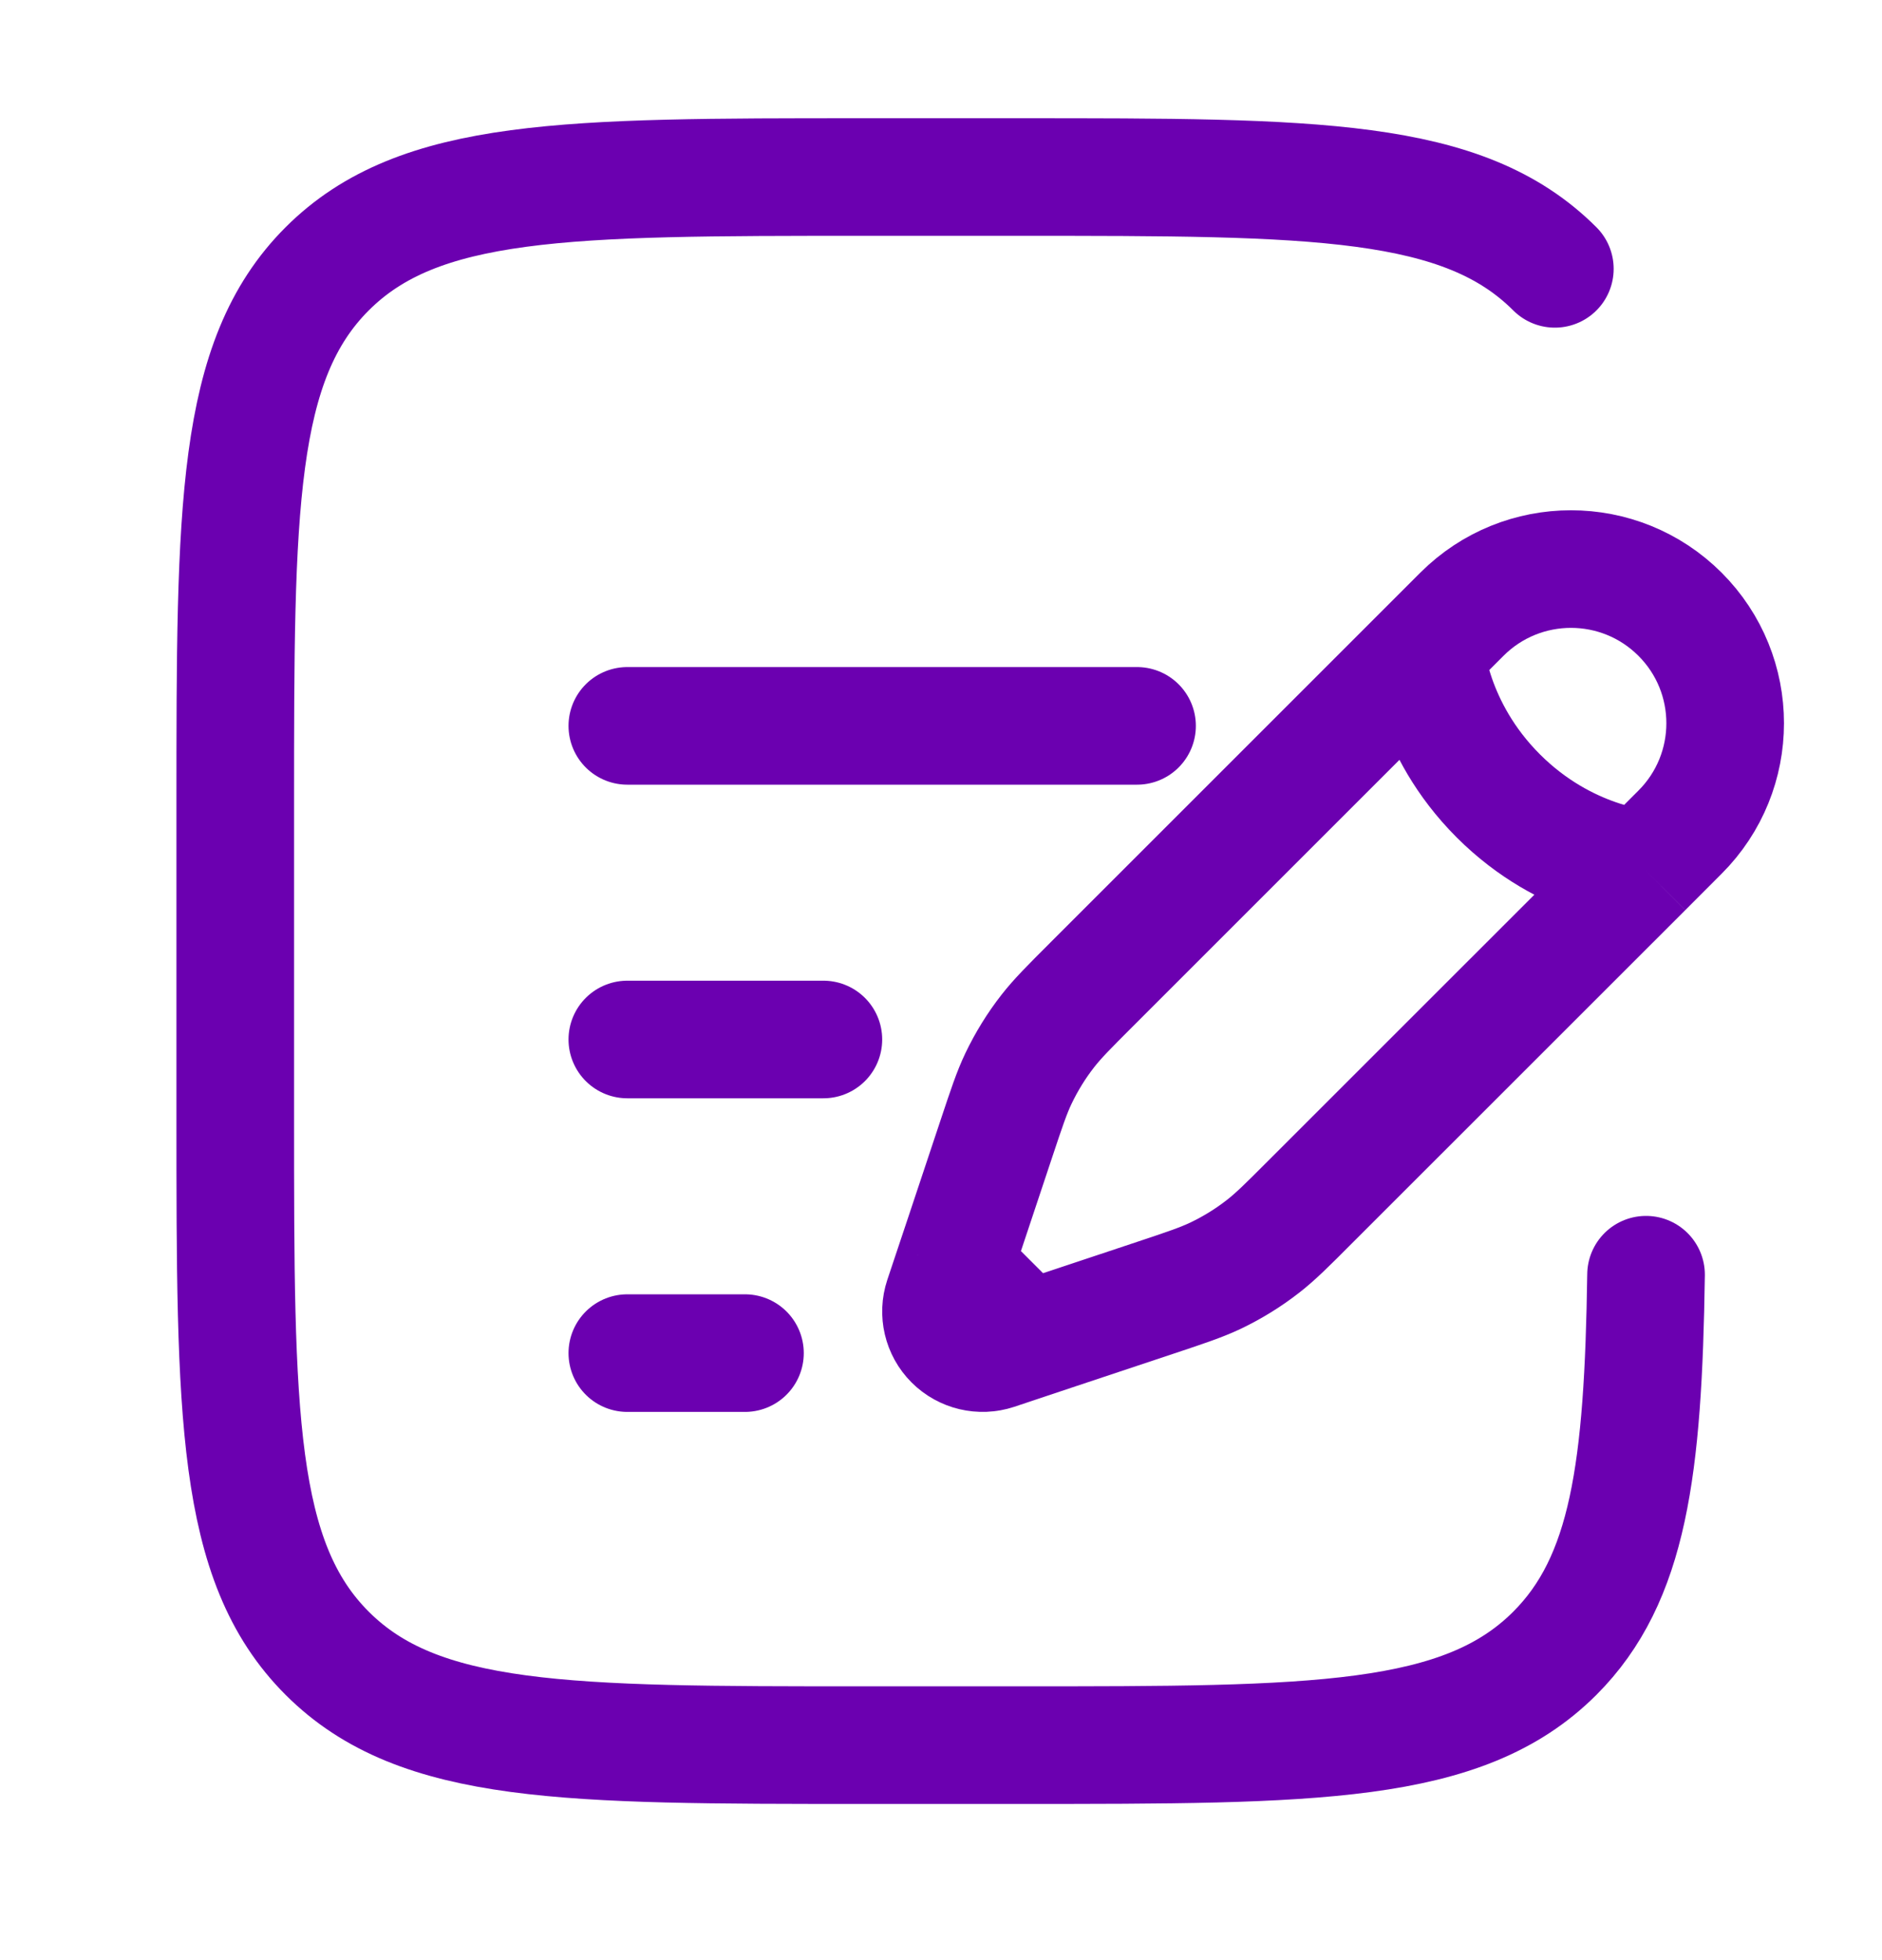
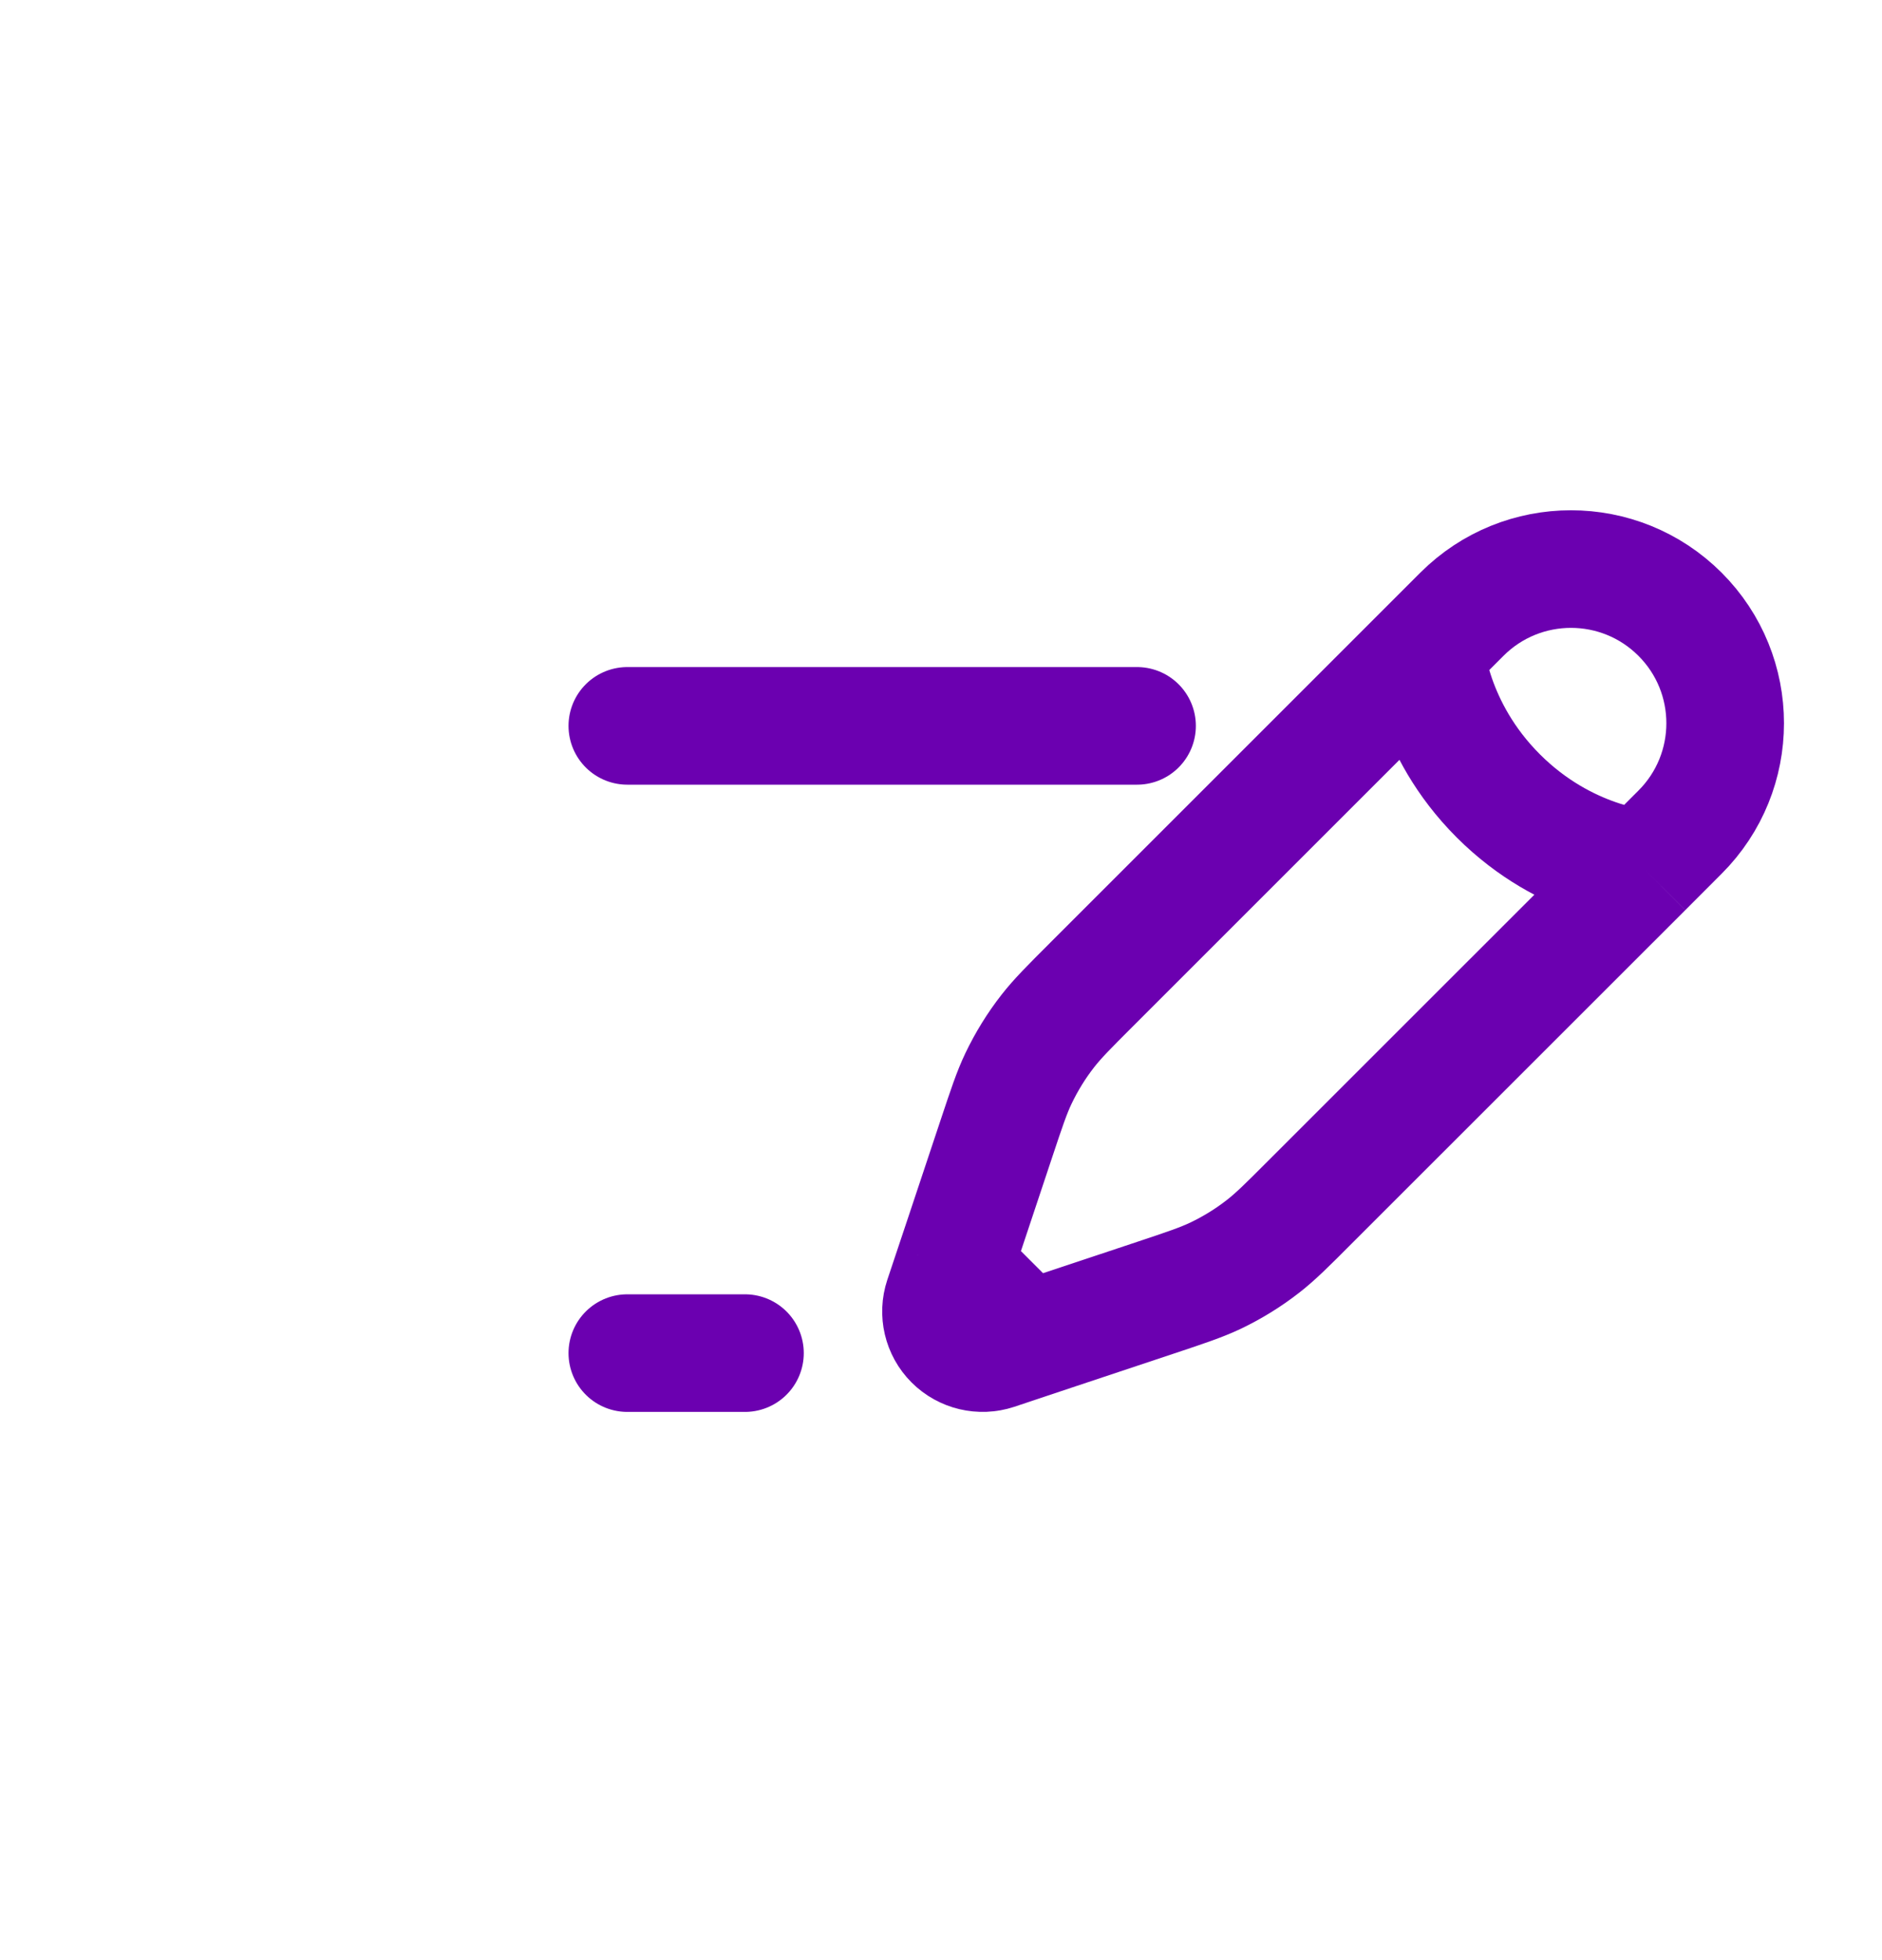
<svg xmlns="http://www.w3.org/2000/svg" width="24" height="25" viewBox="0 0 24 25" fill="none">
  <path d="M18.18 8.297L18.643 7.834C19.411 7.066 20.656 7.066 21.424 7.834C22.192 8.602 22.192 9.846 21.424 10.614L20.961 11.078M18.18 8.297C18.18 8.297 18.238 9.282 19.107 10.151C19.976 11.02 20.961 11.078 20.961 11.078M18.18 8.297L13.919 12.558C13.631 12.846 13.486 12.991 13.362 13.15C13.216 13.337 13.091 13.54 12.988 13.755C12.901 13.938 12.837 14.131 12.708 14.518L12.295 15.758L12.161 16.159M20.961 11.078L16.7 15.338C16.412 15.627 16.267 15.771 16.108 15.895C15.92 16.042 15.717 16.167 15.502 16.27C15.32 16.356 15.127 16.421 14.74 16.55L13.5 16.963L13.099 17.097M13.099 17.097L12.698 17.231C12.507 17.294 12.297 17.244 12.155 17.102C12.013 16.96 11.964 16.75 12.027 16.56L12.161 16.159M13.099 17.097L12.161 16.159" stroke="#6B00B0" stroke-width="1.5" />
-   <path d="M8 13.258H10.5" stroke="#6B00B0" stroke-width="1.5" stroke-linecap="round" />
  <path d="M8 9.258H14.5" stroke="#6B00B0" stroke-width="1.5" stroke-linecap="round" />
  <path d="M8 17.258H9.5" stroke="#6B00B0" stroke-width="1.5" stroke-linecap="round" />
-   <path d="M19.828 3.429C18.657 2.258 16.771 2.258 13 2.258H11C7.229 2.258 5.343 2.258 4.172 3.429C3 4.601 3 6.487 3 10.258V14.258C3 18.029 3 19.915 4.172 21.086C5.343 22.258 7.229 22.258 11 22.258H13C16.771 22.258 18.657 22.258 19.828 21.086C20.771 20.143 20.955 18.737 20.991 16.258" stroke="#6B00B0" stroke-width="1.5" stroke-linecap="round" />
</svg>